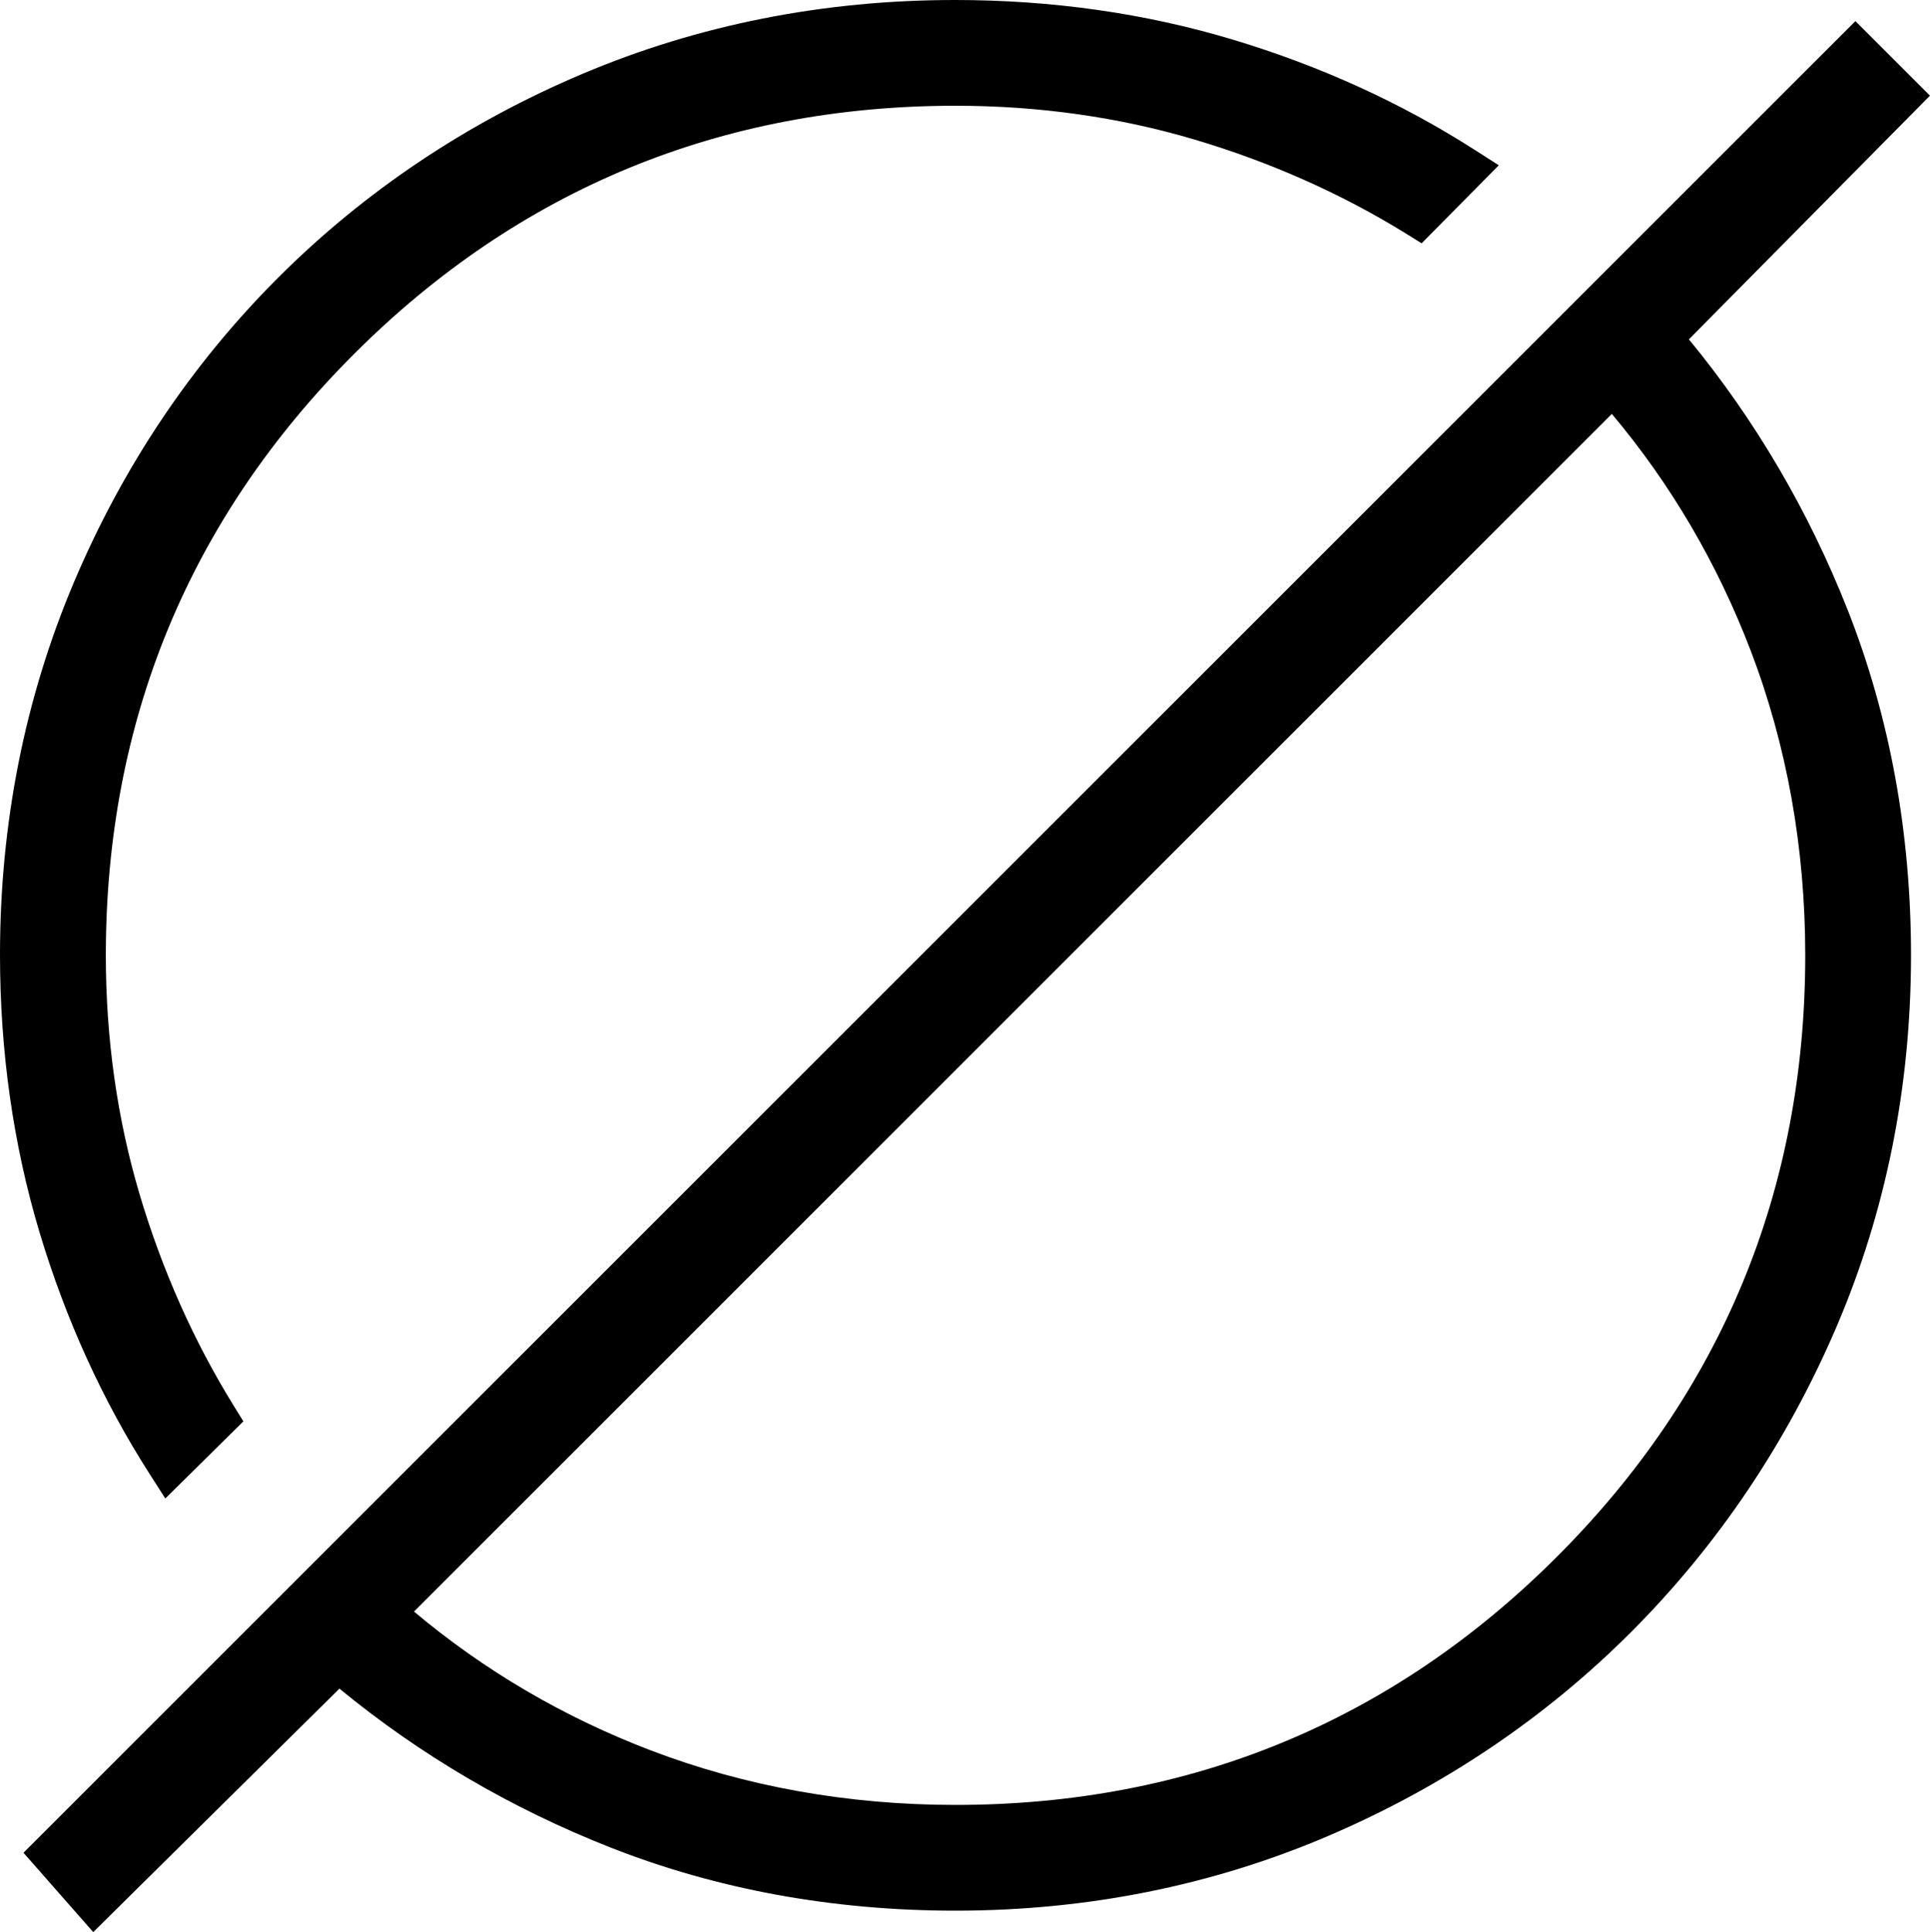
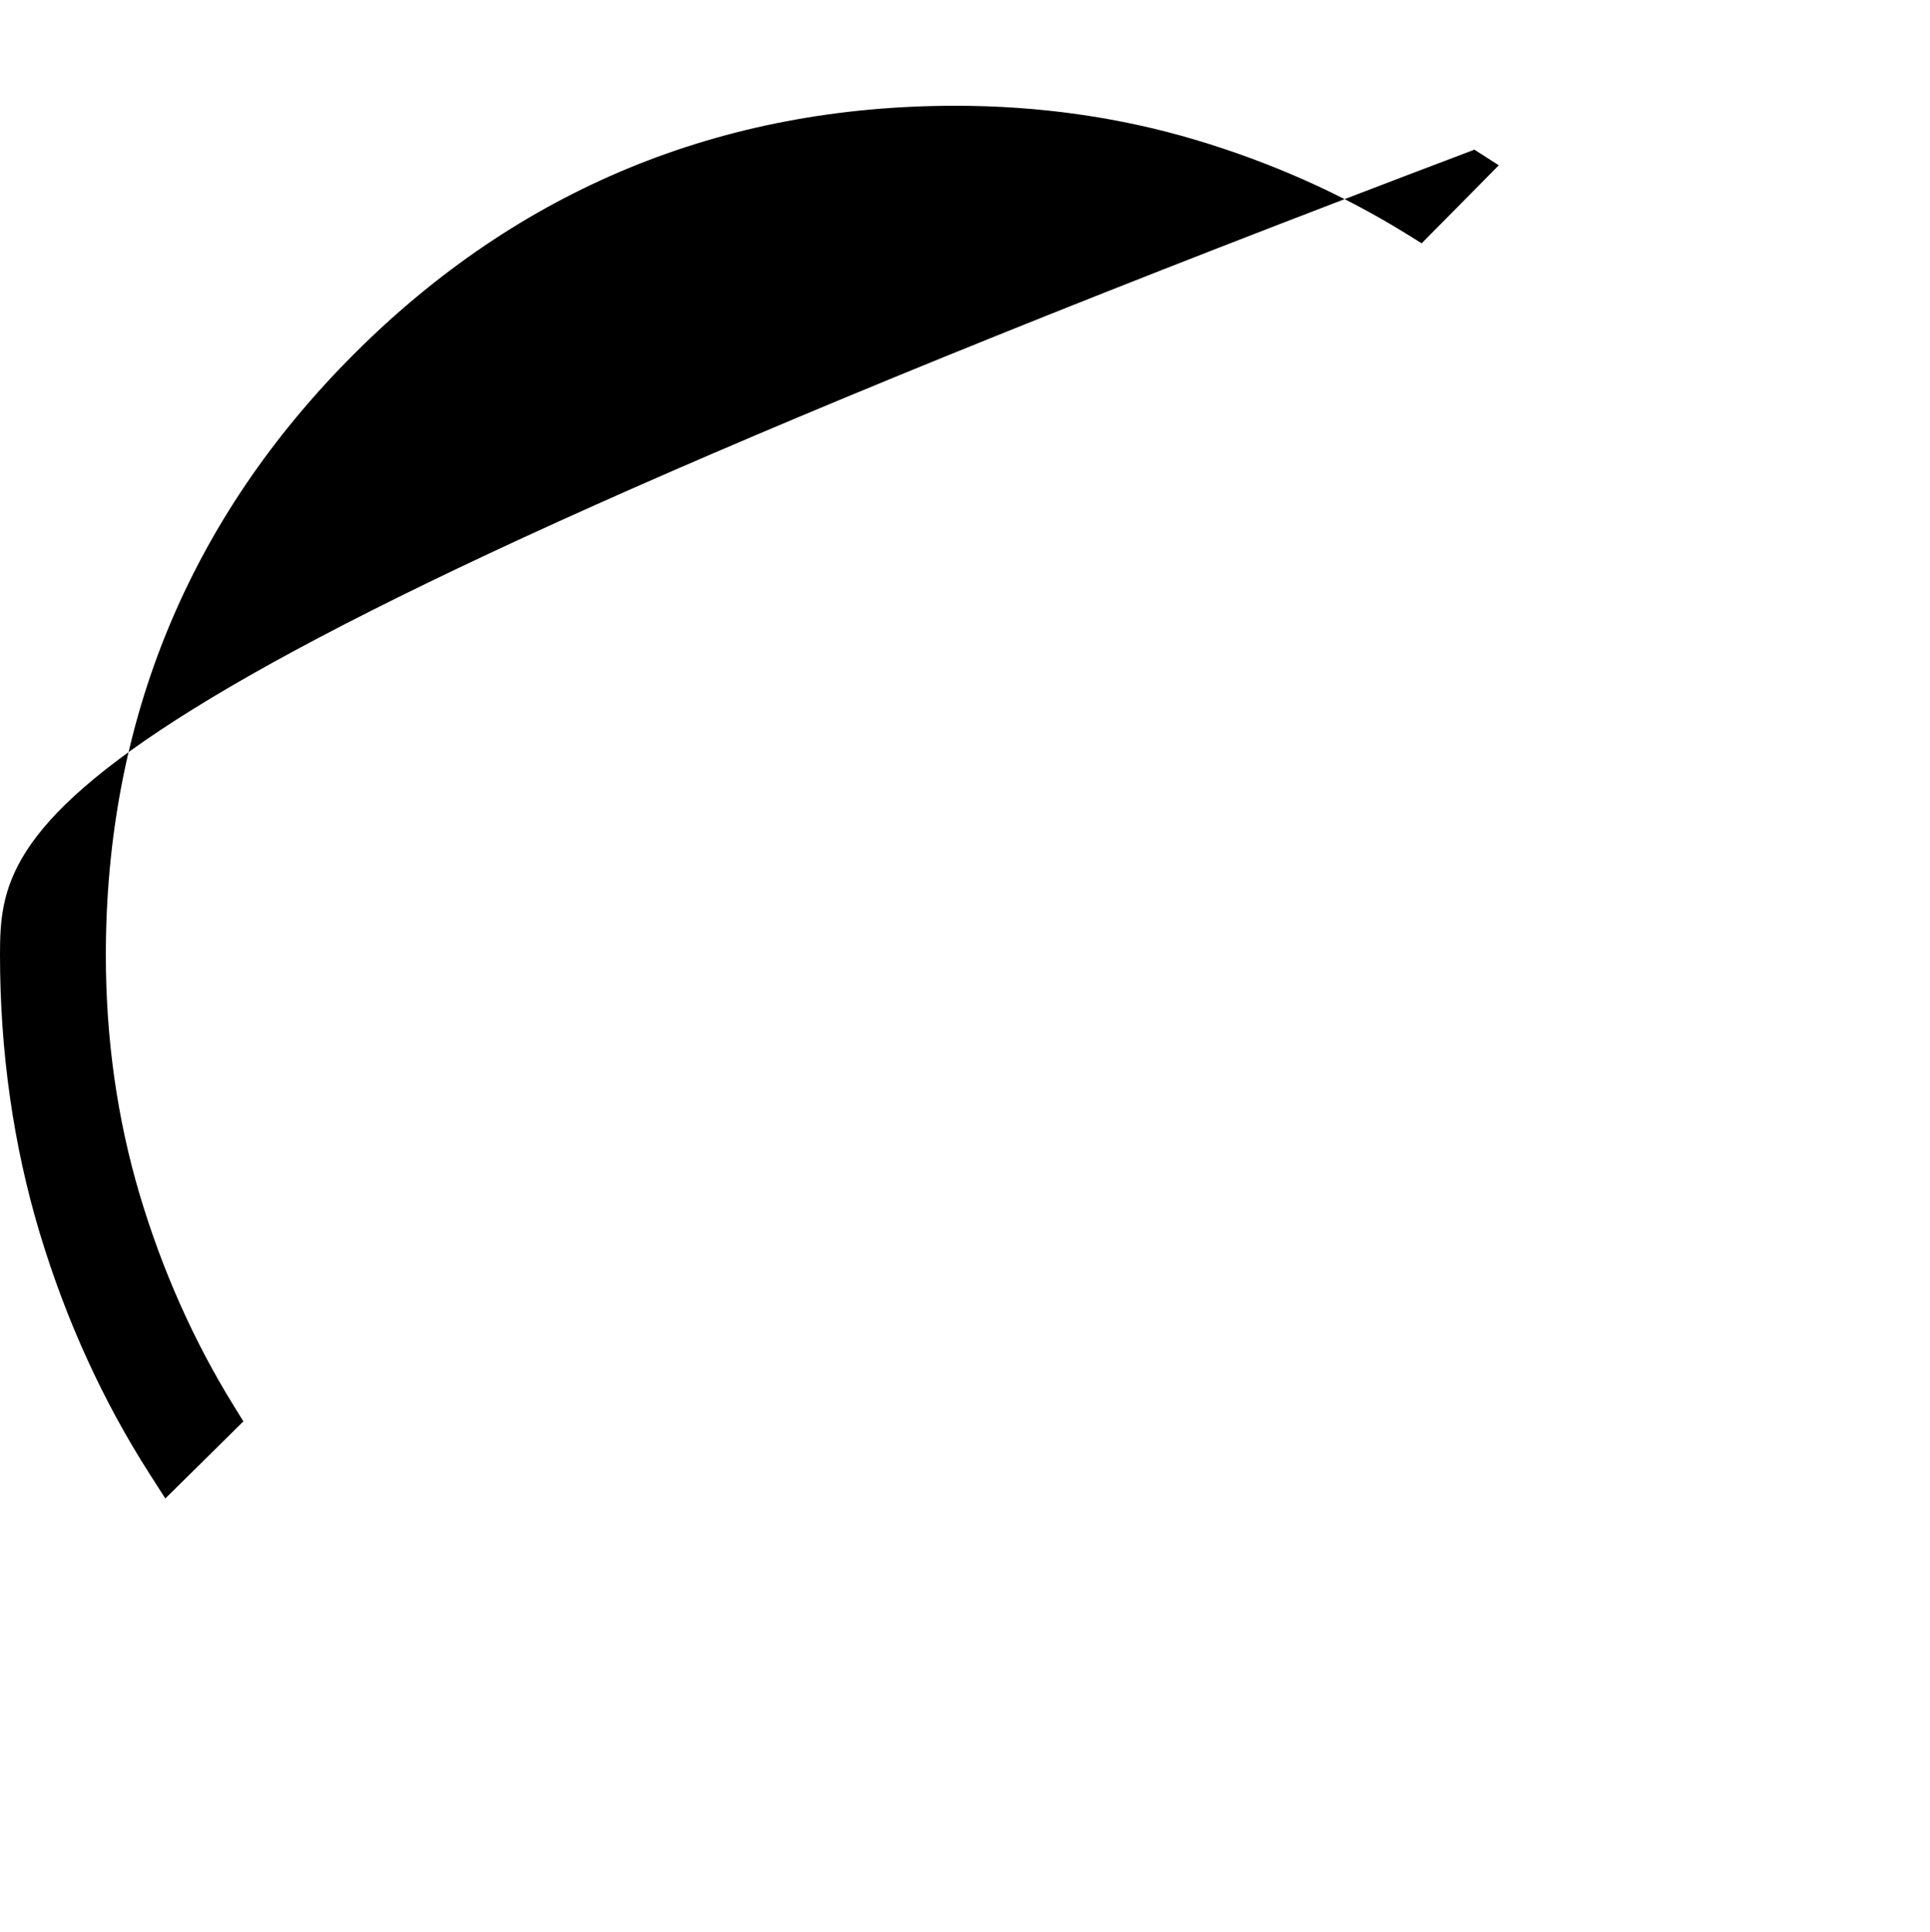
<svg xmlns="http://www.w3.org/2000/svg" viewBox="0 0 619.13 619.91" id="uuid-52655afc-6260-47ac-9779-7b33dd6434fa">
  <defs>
    <style>.uuid-4e7d538b-ae30-407a-8c26-98e5c5171956{stroke-width:0px;}</style>
  </defs>
  <g id="uuid-9f88a6b0-7ead-45ee-a0f2-490971e1ab5c">
-     <path d="m48.02,472.95l5.01,7.83,25.04-24.74-3.15-5.1c-12.77-20.66-22.91-43.43-30.12-67.68-7.2-24.22-10.85-50.03-10.85-76.75,0-75.18,26.79-140.1,79.64-192.95,52.85-52.83,117.76-79.63,192.94-79.63,26.69,0,52.52,3.66,76.75,10.87,24.26,7.21,47.02,17.34,67.68,30.1l5.09,3.16,24.75-25.03-7.83-5.01c-23.46-15.02-49.55-26.92-77.56-35.33-27.99-8.42-57.96-12.69-89.06-12.69-42.13,0-82.32,7.96-119.43,23.66-37.1,15.68-69.99,37.72-97.76,65.49-27.77,27.77-49.8,60.66-65.49,97.77C7.96,224.05,0,264.24,0,306.33c0,31.04,4.27,61.01,12.68,89.06,8.42,28.02,20.31,54.11,35.34,77.56Z" class="uuid-4e7d538b-ae30-407a-8c26-98e5c5171956" />
-     <path d="m595.21,6.77L7.53,594.45l22.38,25.46,78.98-78.12c25.87,21.28,55.06,38.41,86.88,50.95,34.15,13.46,71.41,20.29,110.75,20.29,42.13,0,82.3-8.05,119.39-23.9,37.05-15.83,69.88-37.94,97.57-65.73,27.67-27.75,49.75-60.59,65.62-97.6,15.89-37.09,23.94-77.22,23.94-119.29,0-39.32-6.83-76.58-20.29-110.75-12.55-31.82-29.68-61.01-50.96-86.88l77.33-78.19-23.92-23.92Zm-33.65,201.84c11.64,30.45,17.55,63.39,17.55,97.9,0,75.2-26.79,140.11-79.64,192.95-52.84,52.85-117.76,79.64-192.95,79.64-34.49,0-67.43-5.9-97.9-17.55-27.93-10.68-53.4-25.64-75.81-44.49l384.25-384.26c18.85,22.41,33.8,47.87,44.49,75.81Z" class="uuid-4e7d538b-ae30-407a-8c26-98e5c5171956" />
+     <path d="m48.02,472.95l5.01,7.83,25.04-24.74-3.15-5.1c-12.77-20.66-22.91-43.43-30.12-67.68-7.2-24.22-10.85-50.03-10.85-76.75,0-75.18,26.79-140.1,79.64-192.95,52.85-52.83,117.76-79.63,192.94-79.63,26.69,0,52.52,3.66,76.75,10.87,24.26,7.21,47.02,17.34,67.68,30.1l5.09,3.16,24.75-25.03-7.83-5.01C7.96,224.05,0,264.24,0,306.33c0,31.04,4.27,61.01,12.68,89.06,8.42,28.02,20.31,54.11,35.34,77.56Z" class="uuid-4e7d538b-ae30-407a-8c26-98e5c5171956" />
  </g>
</svg>